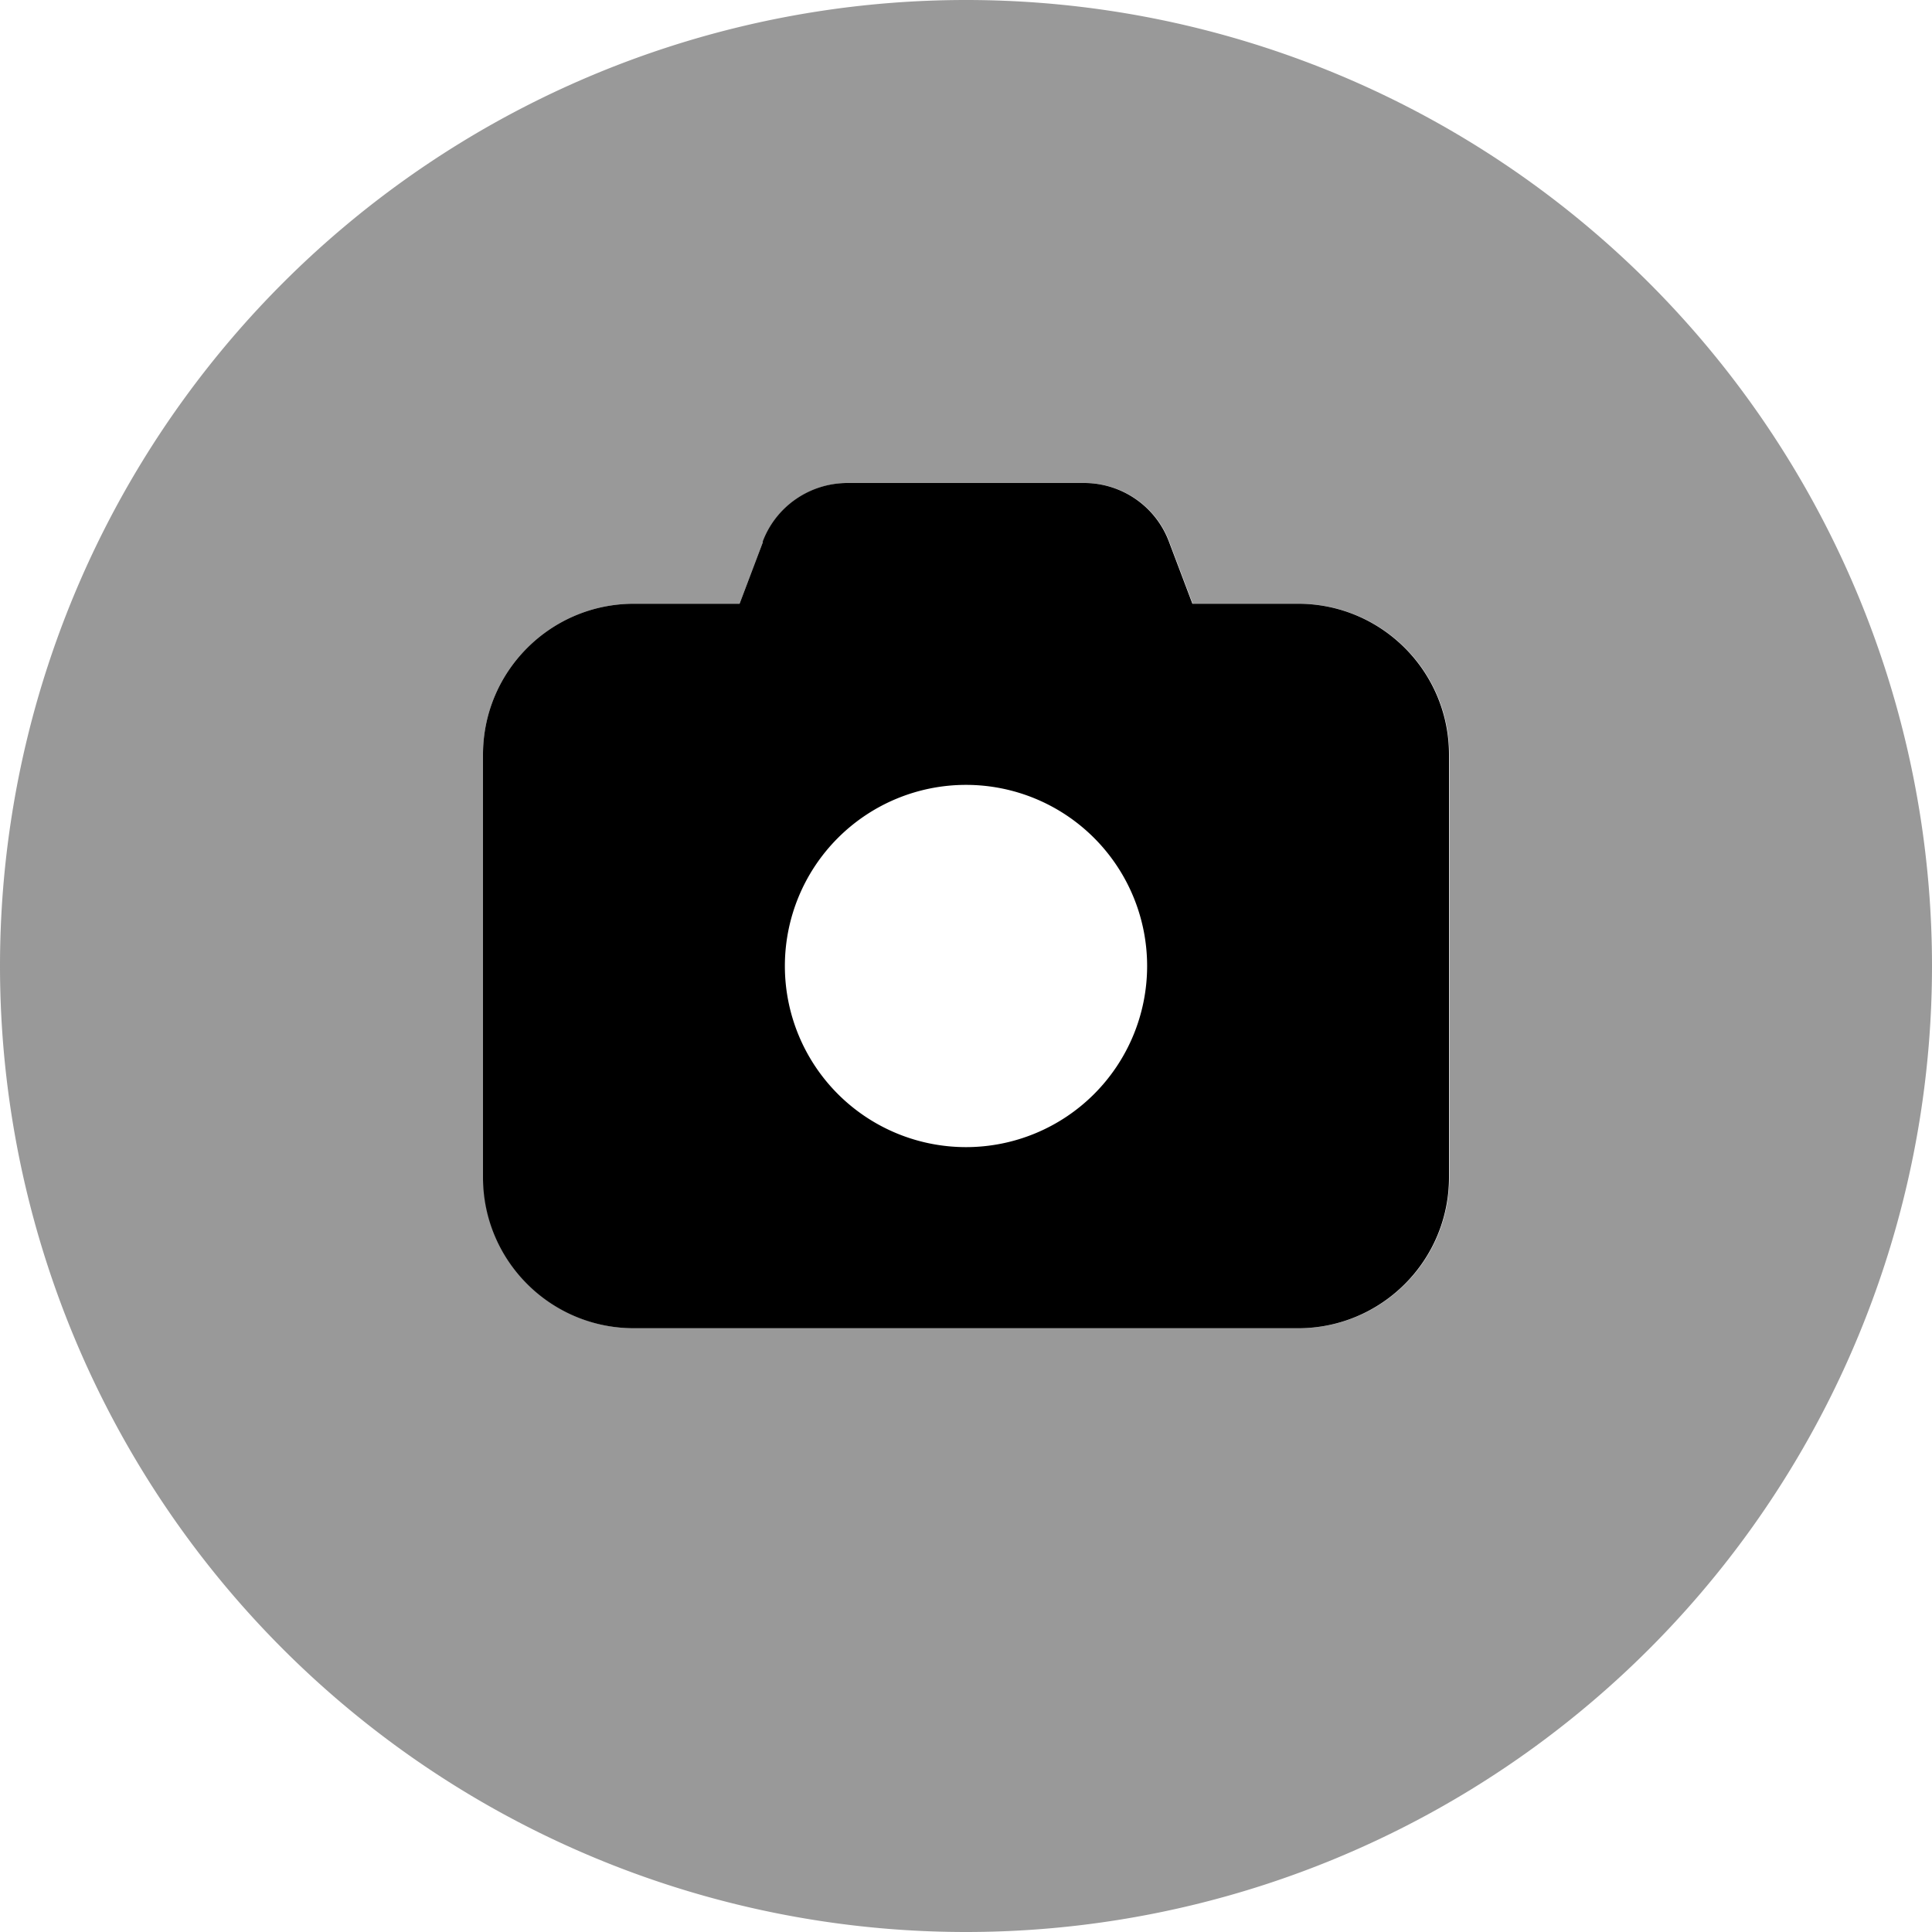
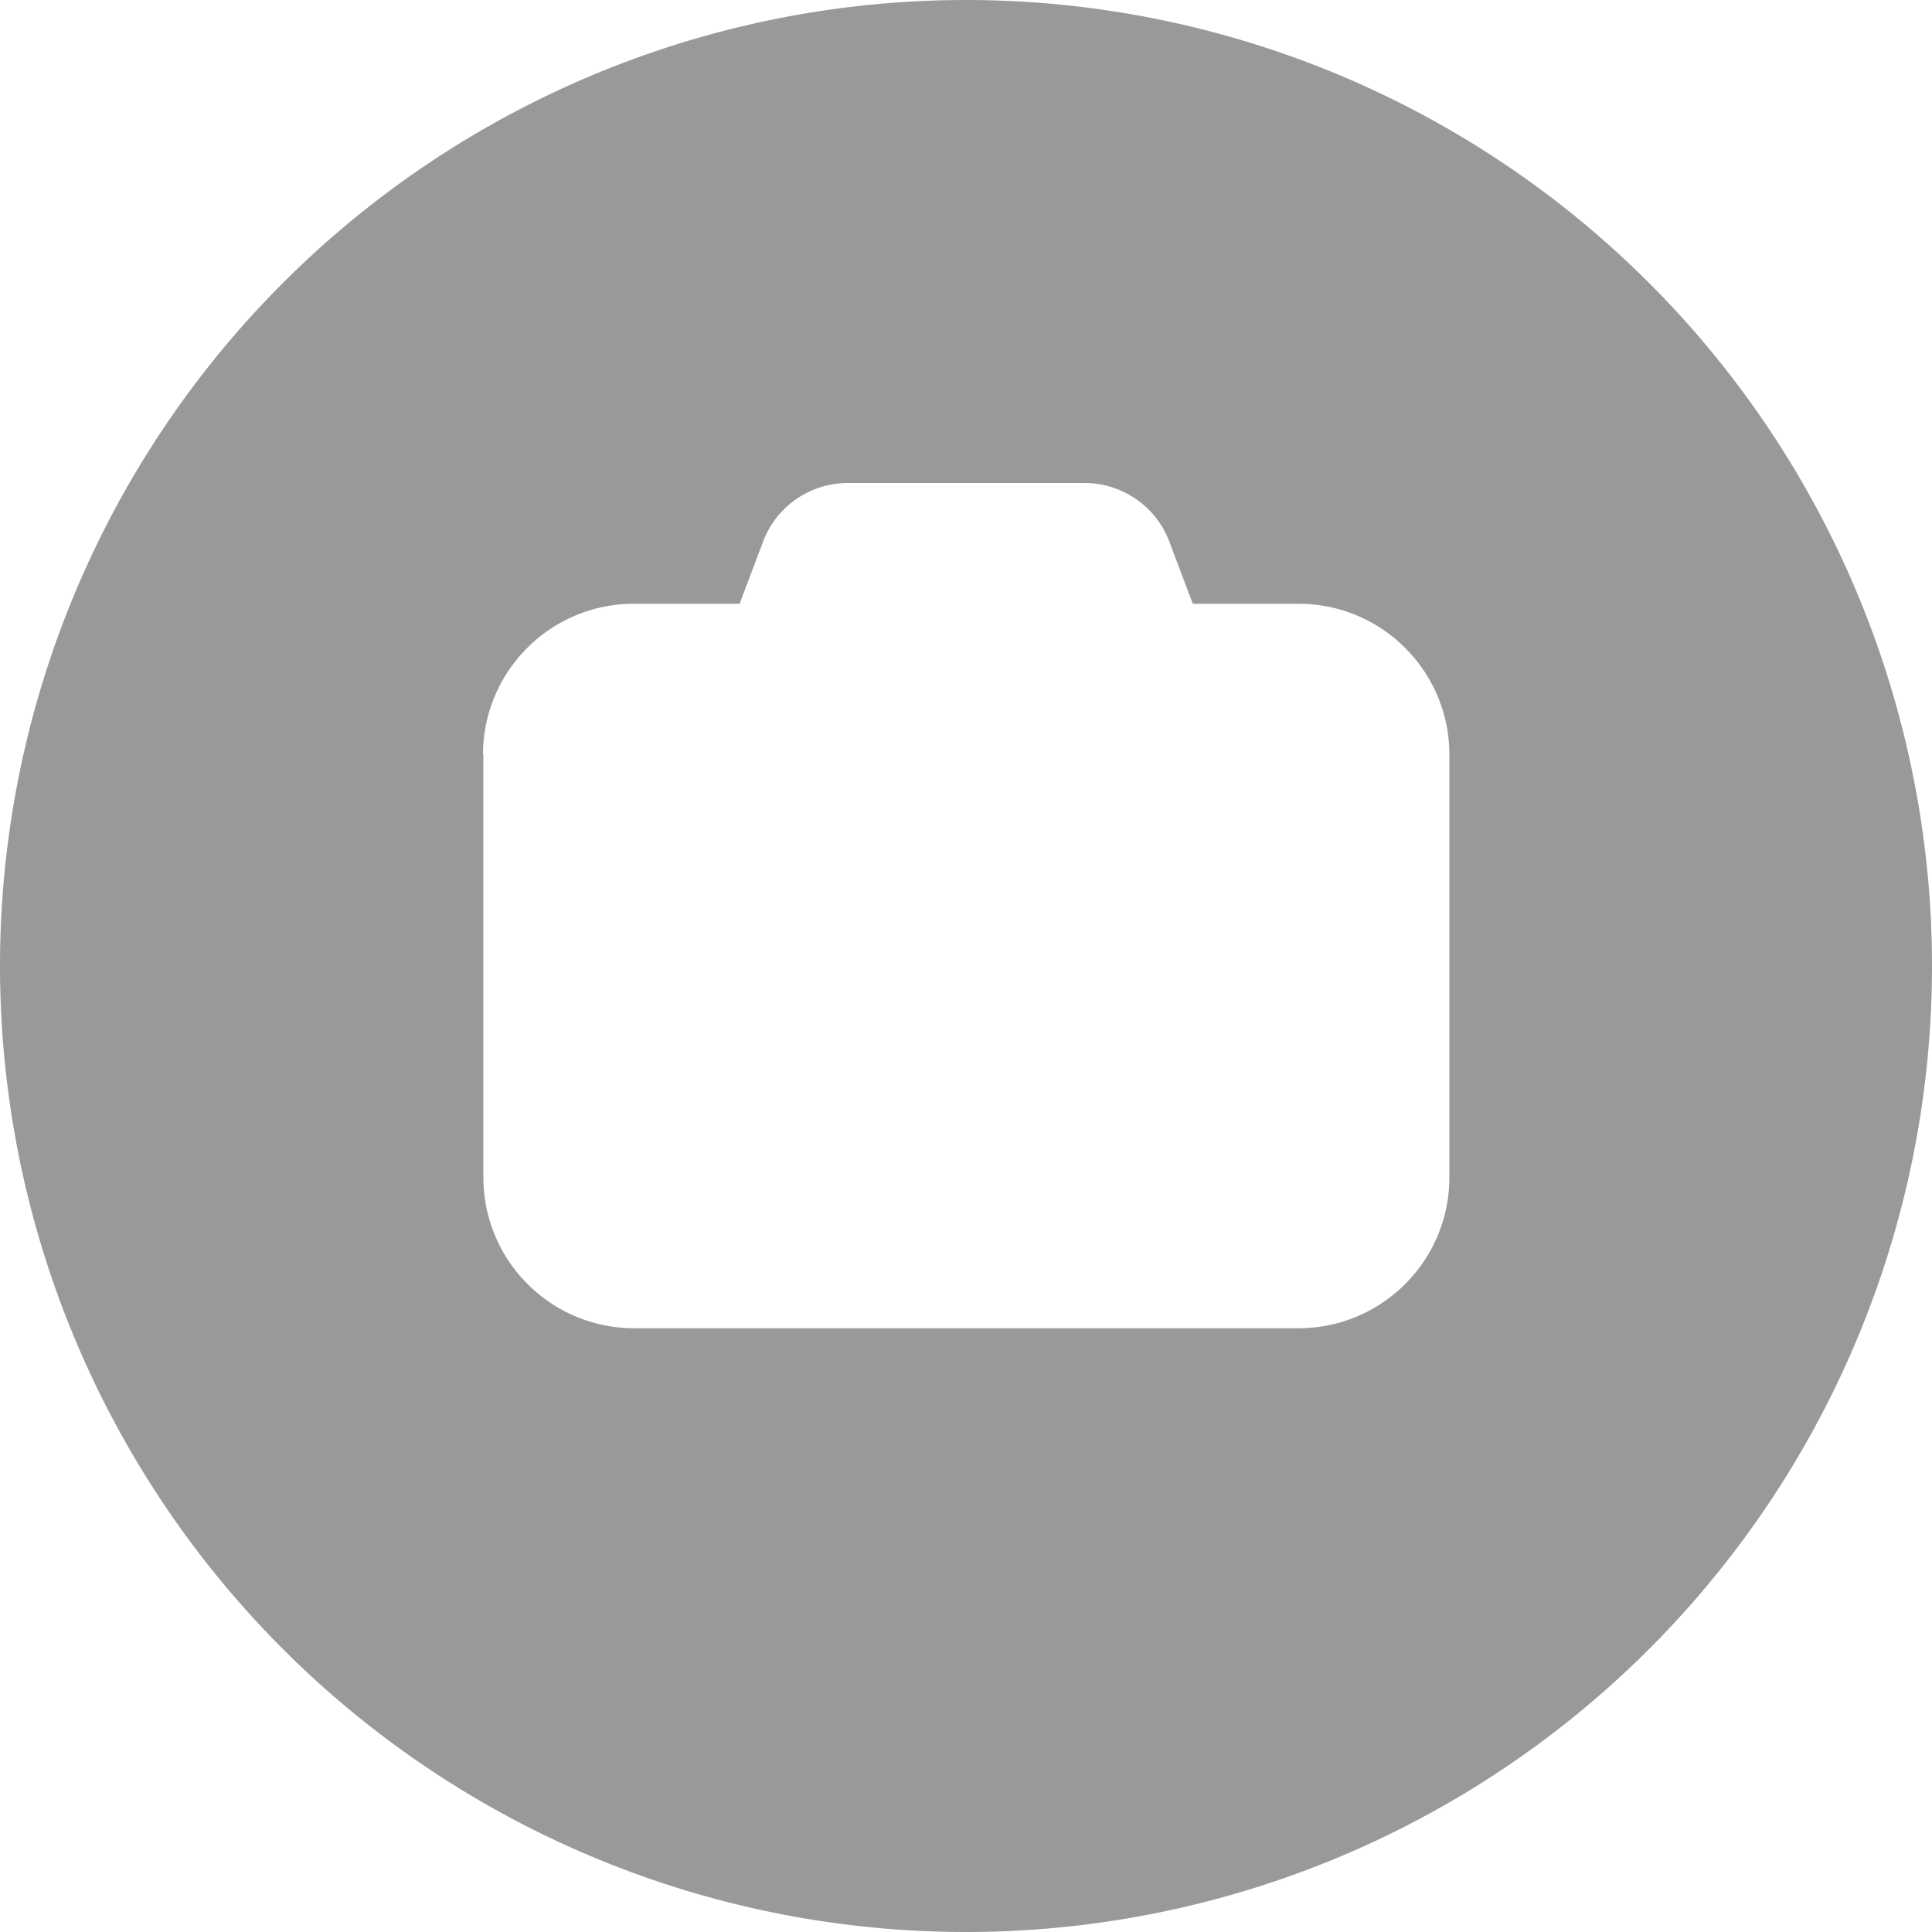
<svg xmlns="http://www.w3.org/2000/svg" viewBox="0 0 512 512">
  <path style="fill:currentColor;opacity:.4" d="M0 256a256 256 0 1 0 512 0 256 256 0 1 0 -512 0zm128-56c0-22.1 17.9-40 40-40l28 0 6.2-16.4c3.5-9.4 12.5-15.6 22.5-15.6l62.7 0c10 0 19 6.2 22.5 15.6l6.2 16.4 28 0c22.1 0 40 17.9 40 40l0 112c0 22.1-17.9 40-40 40l-176 0c-22.1 0-40-17.9-40-40l0-112z" />
-   <path style="fill:currentColor;opacity:1" d="M202.2 143.6l-6.2 16.4-28 0c-22.1 0-40 17.9-40 40l0 112c0 22.1 17.9 40 40 40l176 0c22.1 0 40-17.9 40-40l0-112c0-22.1-17.9-40-40-40l-28 0-6.2-16.4c-3.5-9.4-12.5-15.6-22.5-15.6l-62.7 0c-10 0-19 6.2-22.5 15.6zM256 208a48 48 0 1 1 0 96 48 48 0 1 1 0-96z" />
</svg>